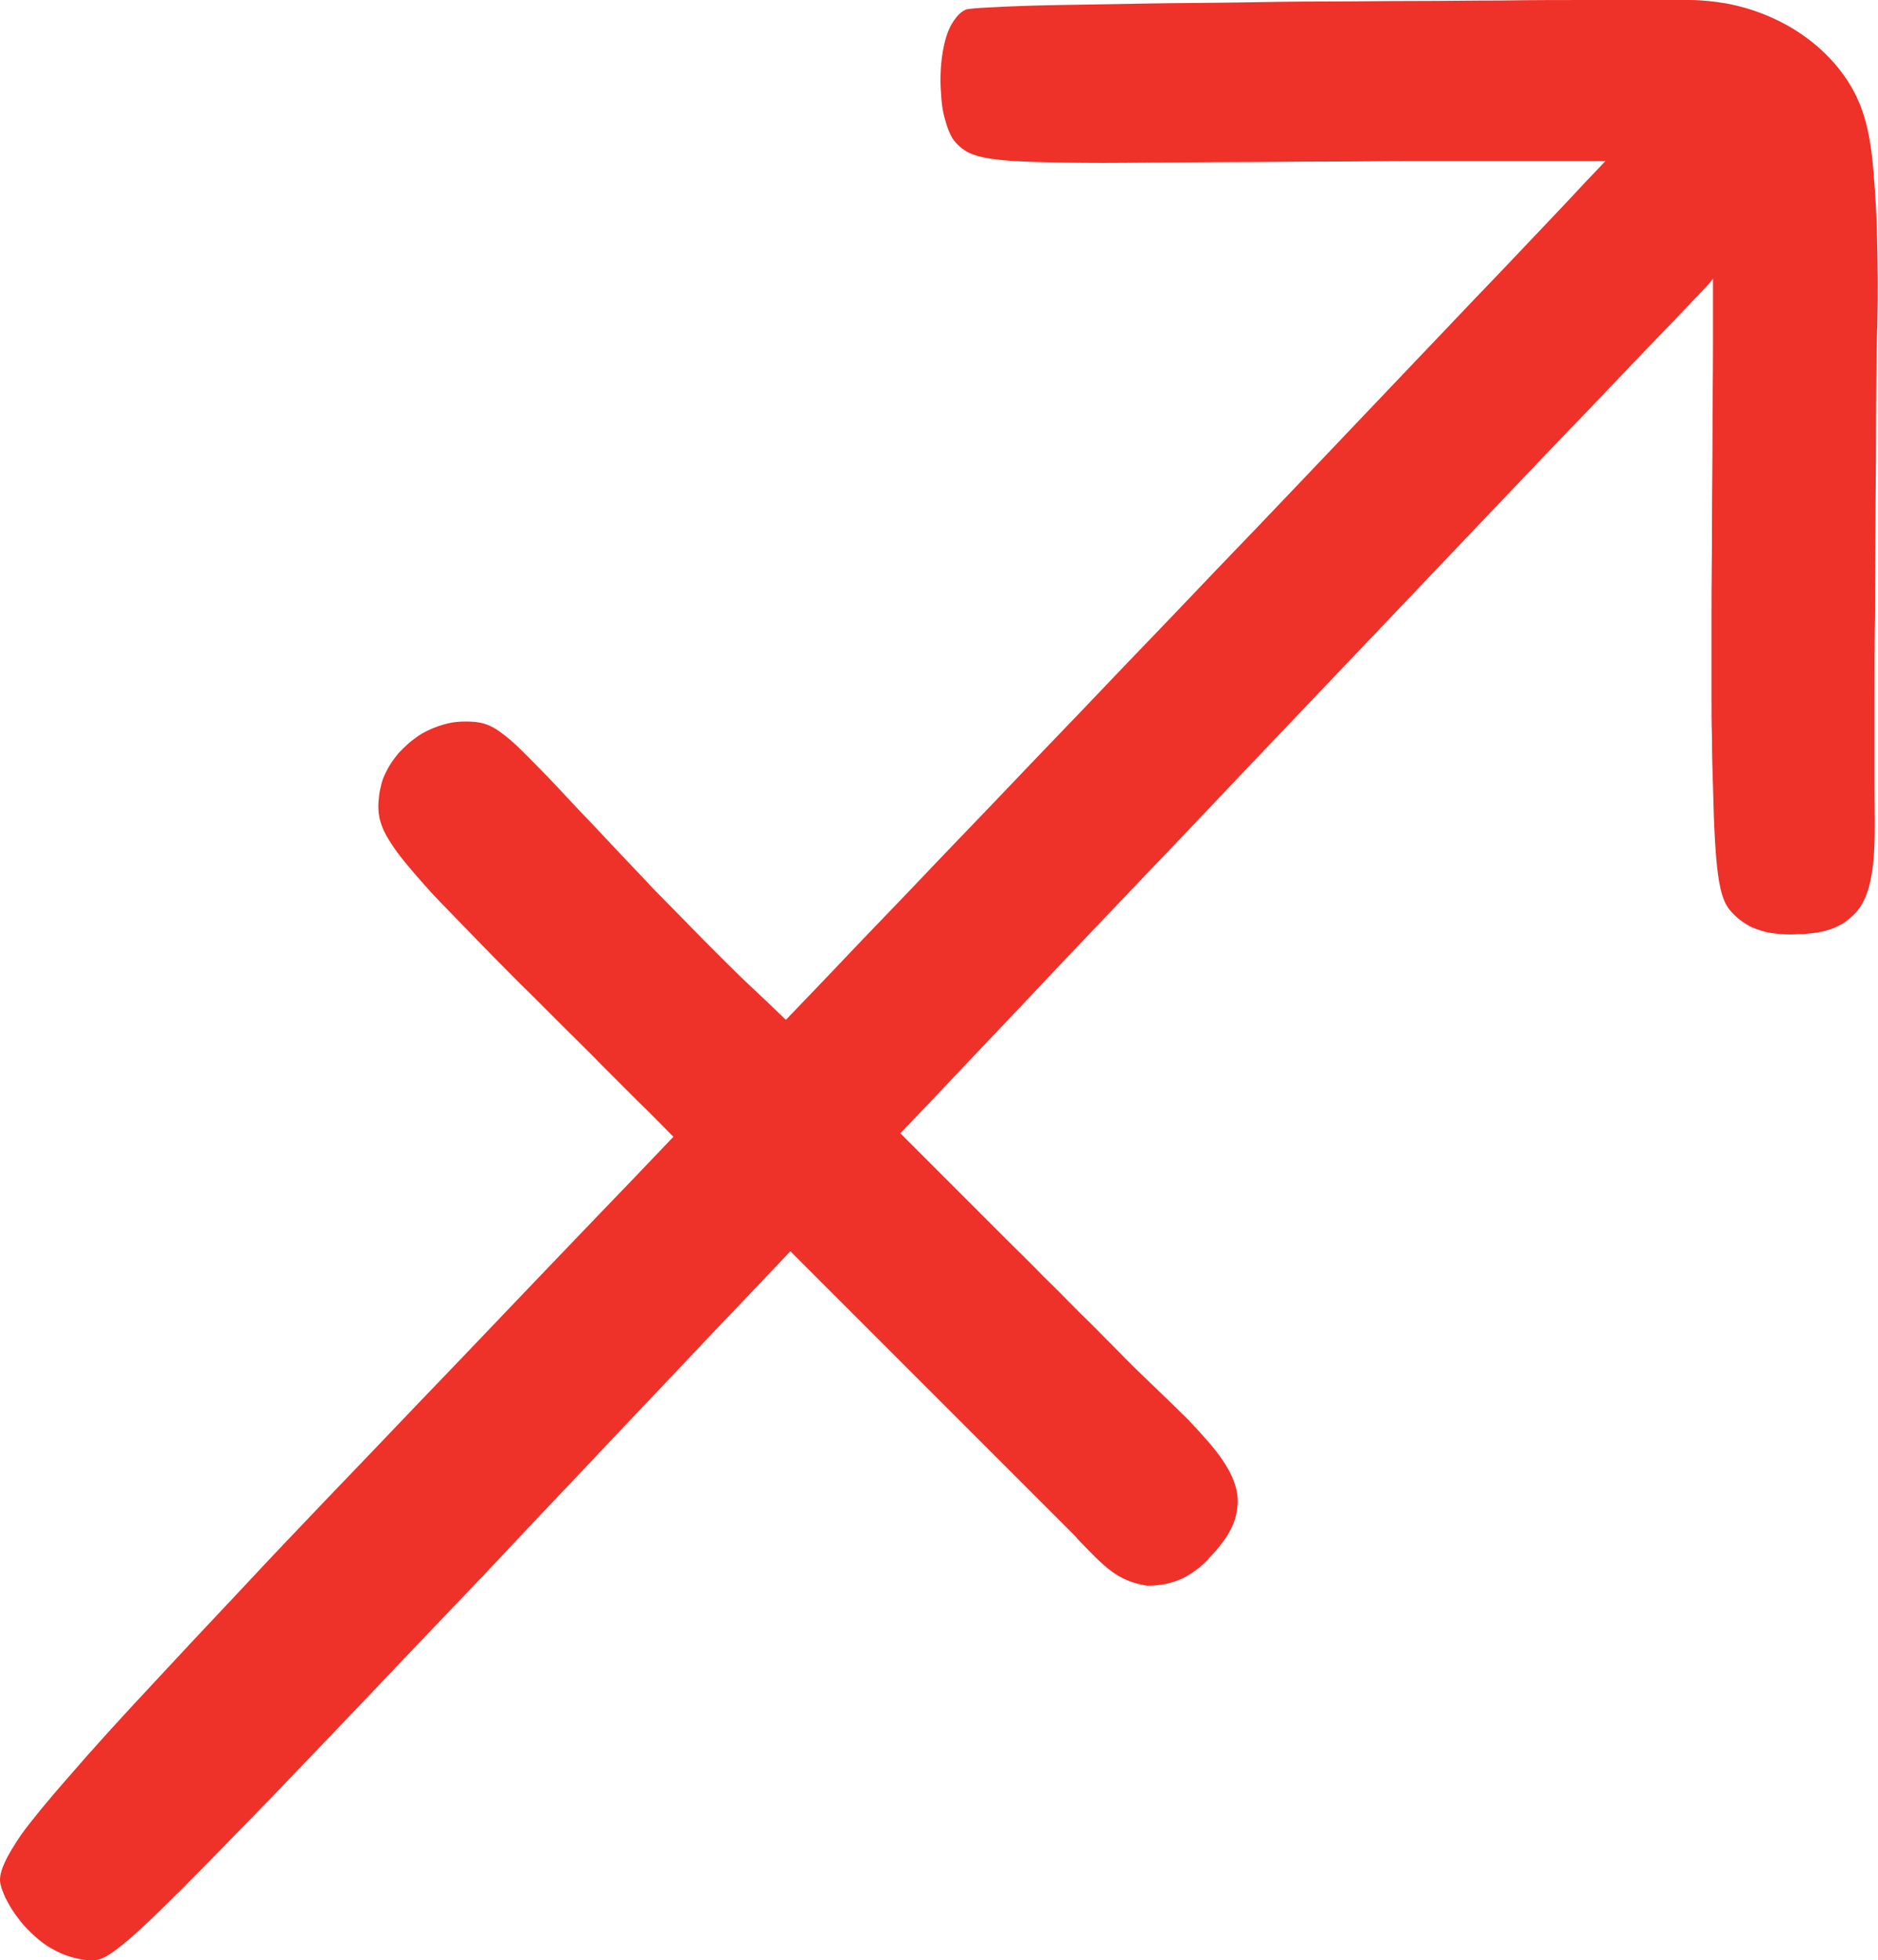
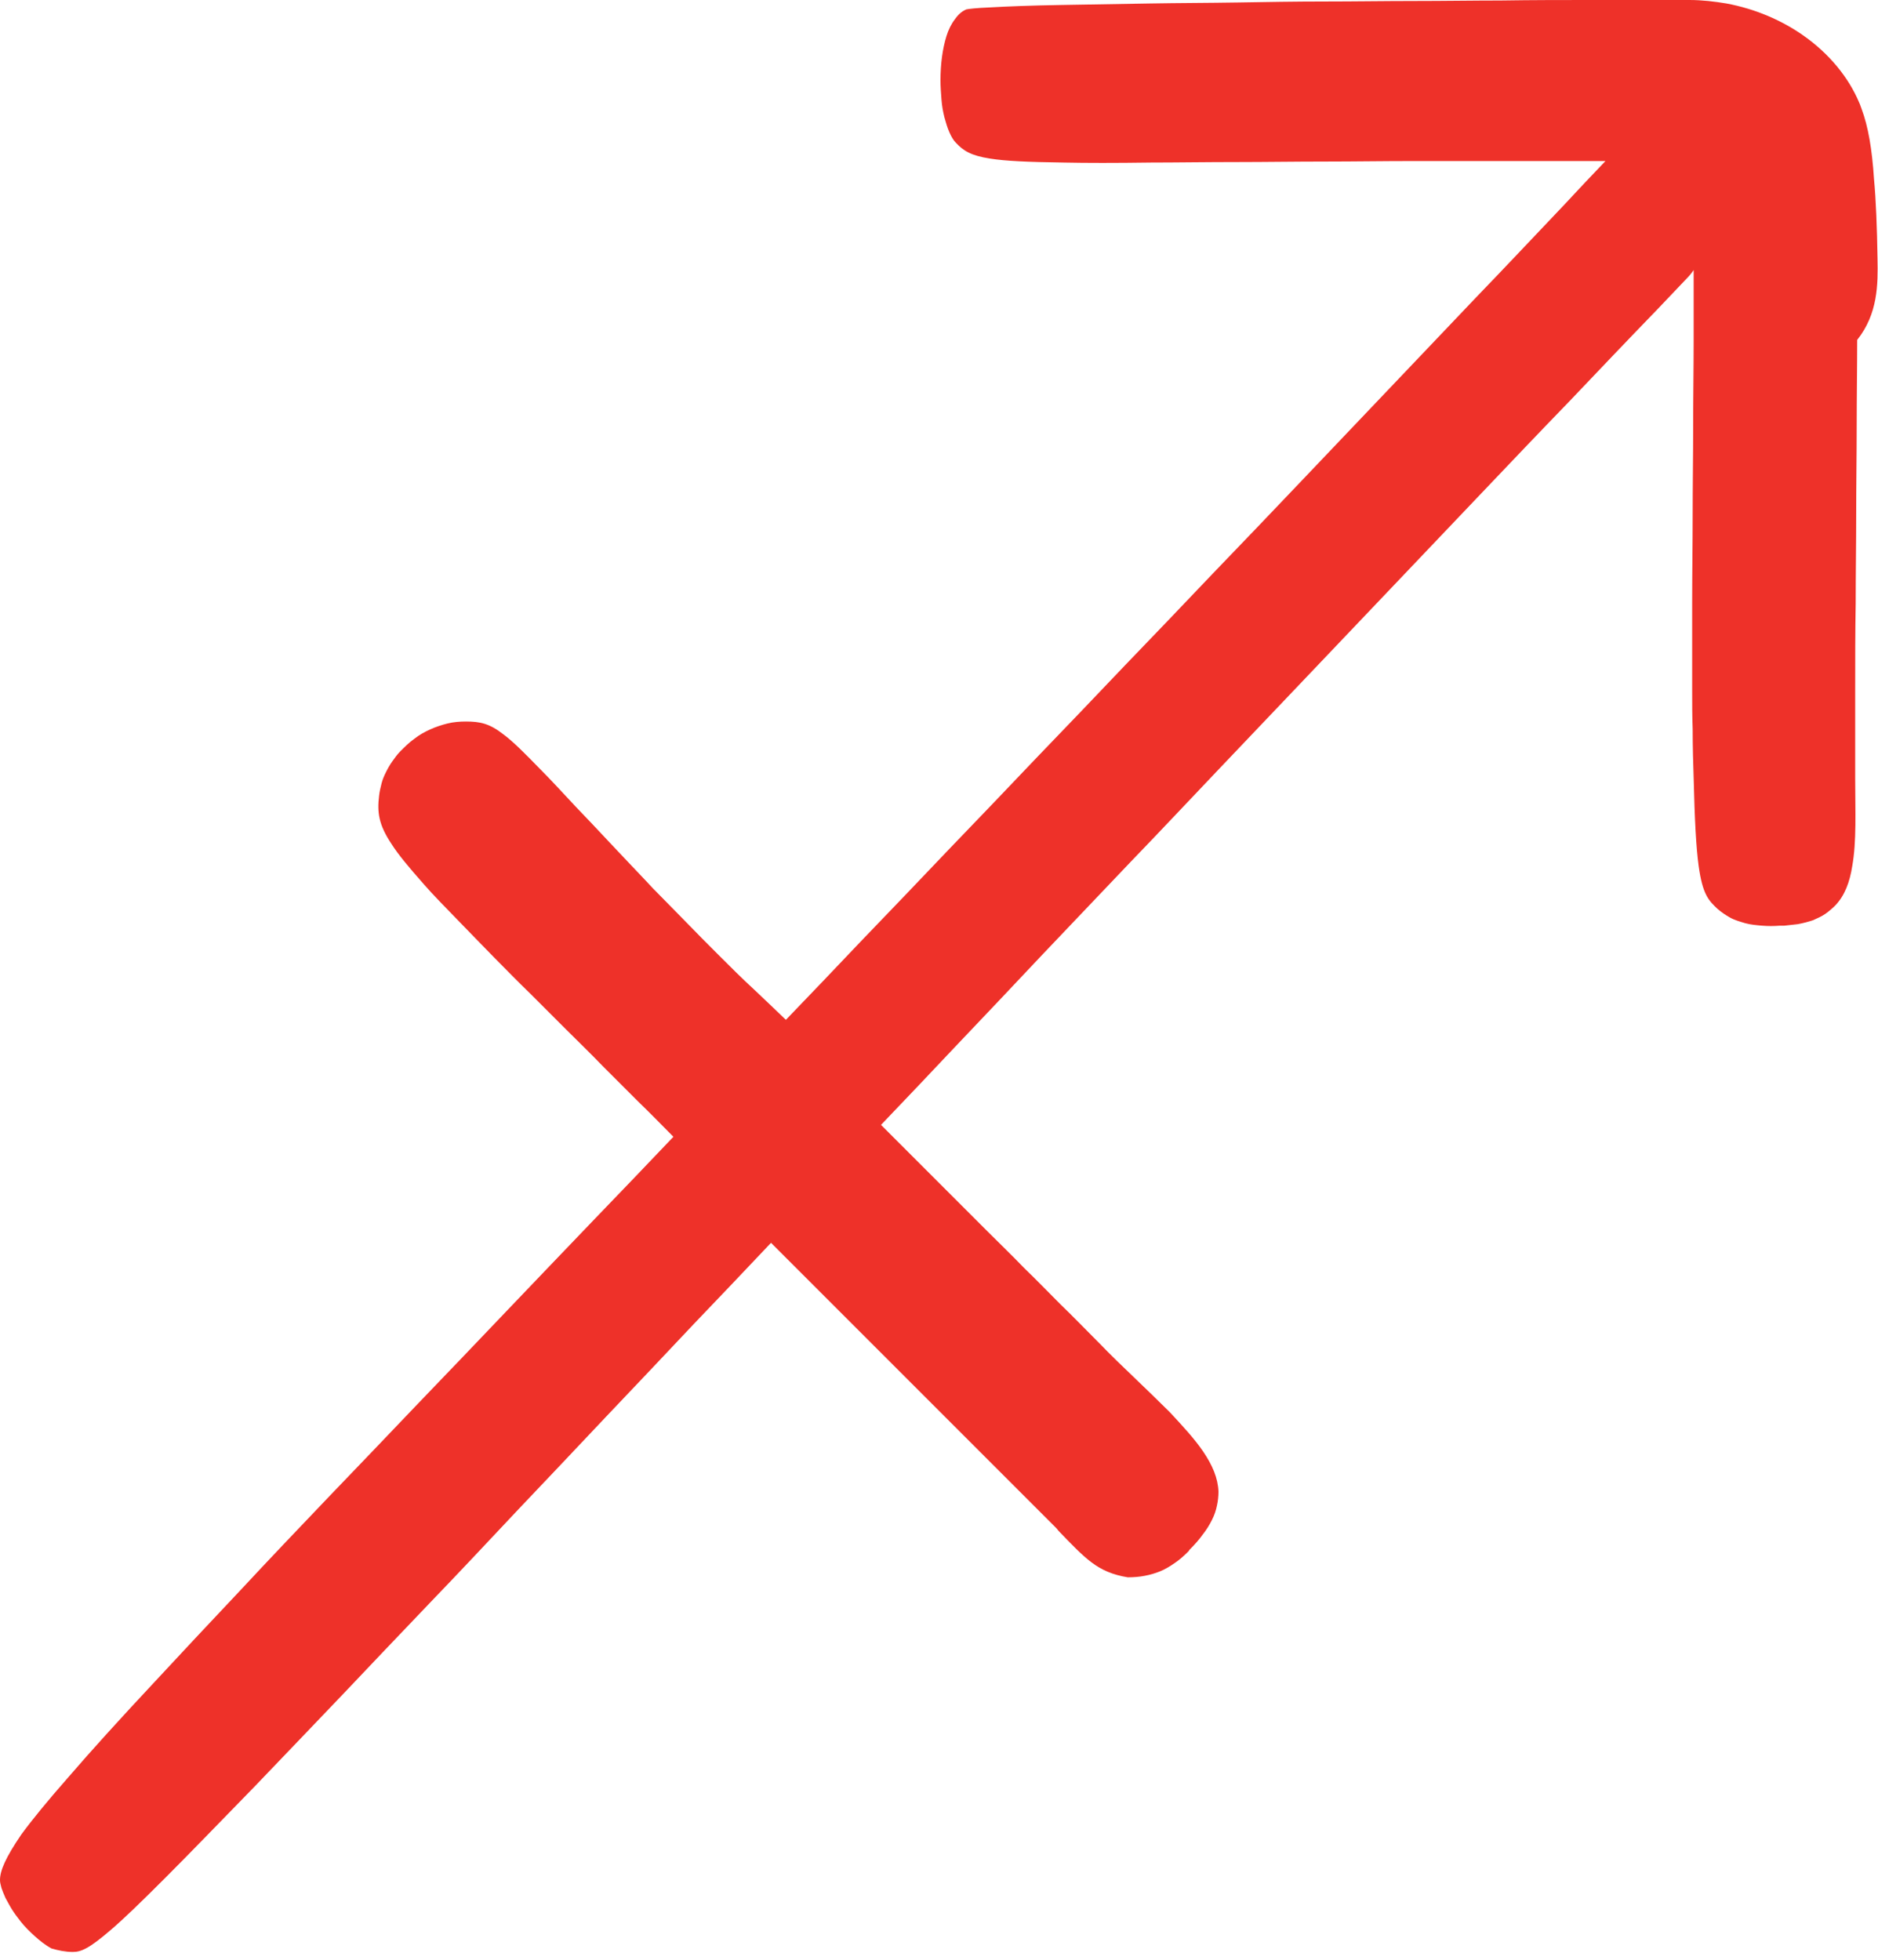
<svg xmlns="http://www.w3.org/2000/svg" version="1.1" id="Layer_1" x="0px" y="0px" viewBox="0 0 37.9 39.56" style="enable-background:new 0 0 37.9 39.56;" xml:space="preserve">
  <style type="text/css"> .st0{fill:#EE3129;} .st1{fill:#FFFFFF;} </style>
-   <path class="st0" d="M37.89,5.22c-0.01-0.64-0.03-1.17-0.07-1.6C37.78,3,37.7,2.55,37.57,2.2c-0.02-0.05-0.03-0.09-0.05-0.13 c-0.21-0.5-0.6-0.99-1.15-1.37c-0.42-0.29-0.94-0.52-1.53-0.63C34.6,0.03,34.35,0,34.09,0c-0.01,0-0.23,0-0.63,0 c-0.35,0-0.83,0-1.4,0c-0.52,0-1.12,0-1.77,0.01c-0.56,0-1.16,0.01-1.77,0.01c-0.58,0-1.18,0.01-1.77,0.01 c-0.6,0-1.19,0.01-1.77,0.02c-0.62,0.01-1.21,0.01-1.77,0.02c-0.65,0.01-1.25,0.02-1.77,0.03c-0.62,0.01-1.13,0.03-1.47,0.05 c-0.26,0.01-0.43,0.03-0.47,0.04c-0.09,0.04-0.16,0.1-0.23,0.2C19.2,0.48,19.14,0.6,19.1,0.73C19.06,0.86,19.03,1,19.01,1.15 c-0.02,0.15-0.03,0.31-0.03,0.47c0,0.13,0.01,0.26,0.02,0.39c0.01,0.13,0.03,0.24,0.06,0.36c0.03,0.11,0.06,0.21,0.1,0.3 c0.04,0.09,0.08,0.16,0.13,0.21c0.15,0.16,0.3,0.26,0.69,0.32c0.31,0.05,0.76,0.07,1.48,0.08c0.47,0.01,1.04,0.01,1.77,0 c0.51,0,1.1-0.01,1.77-0.01c0.53,0,1.12-0.01,1.77-0.01c0.55,0,1.13-0.01,1.77-0.01c0.46,0,0.95,0,1.47,0c0.1,0,0.2,0,0.3,0 c0.71,0,1.29,0,1.77,0c0.11,0,0.22,0,0.32,0l0,0c-0.28,0.29-0.56,0.59-0.83,0.88c-0.6,0.63-1.19,1.26-1.77,1.86 c-0.6,0.63-1.19,1.25-1.77,1.86c-0.6,0.63-1.2,1.26-1.77,1.86c-0.61,0.64-1.2,1.26-1.78,1.86c-0.61,0.64-1.2,1.26-1.78,1.86 c-0.61,0.64-1.2,1.26-1.78,1.86c-0.61,0.64-1.2,1.26-1.78,1.86c-0.61,0.64-1.2,1.26-1.78,1.86c-0.51,0.54-1.01,1.06-1.5,1.57l0,0 c-0.26-0.25-0.46-0.44-0.64-0.61c-0.25-0.23-0.46-0.44-0.74-0.72c-0.2-0.2-0.43-0.43-0.72-0.73c-0.17-0.17-0.36-0.37-0.58-0.59 c-0.05-0.05-0.09-0.1-0.14-0.15c-0.26-0.27-0.49-0.52-0.71-0.75c-0.26-0.28-0.5-0.53-0.71-0.75c-0.28-0.3-0.51-0.55-0.71-0.75 c-0.33-0.34-0.56-0.57-0.75-0.71c-0.28-0.22-0.47-0.26-0.76-0.26c-0.12,0-0.25,0.01-0.37,0.04c-0.12,0.03-0.24,0.07-0.35,0.12 c-0.11,0.05-0.22,0.11-0.32,0.19c-0.1,0.07-0.19,0.16-0.28,0.25c-0.06,0.06-0.11,0.13-0.16,0.2c-0.05,0.07-0.09,0.14-0.13,0.22 c-0.04,0.08-0.07,0.15-0.09,0.23c-0.02,0.08-0.04,0.16-0.05,0.25c-0.04,0.33-0.01,0.58,0.25,0.97c0.14,0.22,0.35,0.47,0.65,0.81 c0.19,0.22,0.43,0.46,0.71,0.75c0.21,0.22,0.45,0.46,0.72,0.74c0.22,0.22,0.46,0.47,0.73,0.73c0.18,0.18,0.38,0.38,0.58,0.58 c0.05,0.05,0.1,0.1,0.14,0.14c0.23,0.23,0.48,0.47,0.73,0.73c0.23,0.23,0.48,0.48,0.73,0.73c0.23,0.22,0.46,0.46,0.7,0.7 c-0.55,0.58-1.08,1.13-1.59,1.66c-0.62,0.65-1.22,1.27-1.78,1.86c-0.63,0.66-1.22,1.28-1.78,1.86c-0.64,0.67-1.23,1.29-1.78,1.86 c-0.65,0.68-1.24,1.3-1.77,1.87c-0.67,0.71-1.25,1.33-1.76,1.88c-0.73,0.78-1.29,1.4-1.73,1.91c-0.44,0.5-0.75,0.88-0.97,1.18 C0.11,37.49,0,37.75,0,37.94c0,0.04,0.01,0.09,0.03,0.16c0.02,0.06,0.05,0.13,0.08,0.2c0.04,0.07,0.08,0.15,0.13,0.23 c0.05,0.08,0.11,0.16,0.18,0.25c0.08,0.1,0.18,0.2,0.28,0.29c0.1,0.09,0.21,0.18,0.34,0.25c0.12,0.07,0.25,0.13,0.39,0.17 c0.14,0.04,0.28,0.07,0.43,0.07c0.16,0,0.32-0.06,0.76-0.44c0.26-0.22,0.61-0.56,1.11-1.06c0.46-0.46,1.04-1.06,1.8-1.84 c0.51-0.53,1.1-1.15,1.78-1.86c0.53-0.56,1.12-1.18,1.77-1.86c0.55-0.57,1.14-1.2,1.77-1.87c0.55-0.58,1.14-1.2,1.77-1.87 c0.56-0.59,1.15-1.21,1.77-1.87c0.5-0.52,1.02-1.07,1.56-1.64c0.2,0.2,0.41,0.41,0.62,0.62c0.24,0.24,0.48,0.48,0.73,0.73 c0.24,0.24,0.48,0.48,0.73,0.73c0.24,0.24,0.48,0.48,0.73,0.73c0.24,0.24,0.48,0.48,0.73,0.73c0.24,0.24,0.48,0.48,0.73,0.73 c0.24,0.24,0.48,0.48,0.73,0.73c0.24,0.24,0.48,0.48,0.73,0.73c0.03,0.03,0.05,0.05,0.07,0.08c0.27,0.28,0.47,0.49,0.67,0.64 c0.2,0.15,0.42,0.25,0.73,0.3c0.12,0,0.24-0.01,0.34-0.03c0.11-0.02,0.21-0.05,0.31-0.09c0.1-0.04,0.2-0.1,0.3-0.17 c0.09-0.06,0.18-0.14,0.27-0.23c0.01-0.01,0.02-0.02,0.02-0.03c0.11-0.11,0.2-0.21,0.27-0.31c0.08-0.1,0.14-0.2,0.19-0.3 c0.05-0.1,0.08-0.19,0.1-0.29c0.02-0.09,0.03-0.19,0.03-0.28c-0.01-0.27-0.12-0.53-0.31-0.81c-0.17-0.25-0.4-0.5-0.67-0.79 c-0.22-0.22-0.47-0.46-0.74-0.72c-0.22-0.21-0.45-0.43-0.69-0.68c-0.02-0.02-0.03-0.03-0.05-0.05c-0.25-0.25-0.49-0.5-0.73-0.73 c-0.25-0.25-0.49-0.5-0.73-0.73c-0.25-0.26-0.5-0.5-0.73-0.73c-0.26-0.26-0.5-0.5-0.73-0.73c-0.26-0.26-0.5-0.5-0.73-0.73 c-0.25-0.25-0.48-0.48-0.7-0.7l0,0c0.49-0.51,0.99-1.04,1.5-1.58c0.57-0.6,1.16-1.22,1.77-1.87c0.57-0.6,1.16-1.22,1.77-1.86 c0.58-0.6,1.17-1.23,1.77-1.86c0.58-0.61,1.17-1.23,1.77-1.86c0.58-0.61,1.17-1.23,1.77-1.86c0.58-0.61,1.17-1.23,1.77-1.86 c0.58-0.61,1.17-1.23,1.78-1.86c0.58-0.61,1.17-1.23,1.78-1.86c0.19-0.2,0.38-0.4,0.58-0.61c0.05-0.05,0.1-0.11,0.14-0.17l0,0 c0,0.43,0,0.9,0,1.4c0,0.56-0.01,1.15-0.01,1.76c0,0.58-0.01,1.17-0.01,1.77c0,0.59-0.01,1.19-0.01,1.77c0,0.61,0,1.21,0,1.77 c0,0.27,0,0.53,0.01,0.79c0,0.37,0.01,0.7,0.02,0.99c0.02,0.85,0.05,1.4,0.1,1.77c0.08,0.58,0.2,0.7,0.38,0.87 c0.08,0.07,0.17,0.13,0.26,0.18c0.09,0.05,0.2,0.08,0.3,0.11c0.11,0.03,0.22,0.04,0.34,0.05c0.12,0.01,0.24,0.01,0.36,0 c0.03,0,0.06,0,0.09,0c0.1-0.01,0.19-0.02,0.27-0.03c0.11-0.02,0.22-0.05,0.31-0.08c0.09-0.04,0.18-0.08,0.25-0.13 c0.07-0.05,0.14-0.11,0.2-0.17c0.19-0.2,0.29-0.47,0.34-0.79c0.09-0.5,0.06-1.11,0.06-1.77c0-0.03,0-0.06,0-0.09 c0-0.58,0-1.14,0-1.67c0-0.62,0-1.21,0.01-1.77c0-0.63,0.01-1.22,0.01-1.77c0-0.64,0.01-1.23,0.01-1.77c0-0.65,0.01-1.24,0.01-1.78 C37.9,6.33,37.9,5.74,37.89,5.22z" />
+   <path class="st0" d="M37.89,5.22c-0.01-0.64-0.03-1.17-0.07-1.6C37.78,3,37.7,2.55,37.57,2.2c-0.02-0.05-0.03-0.09-0.05-0.13 c-0.21-0.5-0.6-0.99-1.15-1.37c-0.42-0.29-0.94-0.52-1.53-0.63C34.6,0.03,34.35,0,34.09,0c-0.01,0-0.23,0-0.63,0 c-0.35,0-0.83,0-1.4,0c-0.52,0-1.12,0-1.77,0.01c-0.56,0-1.16,0.01-1.77,0.01c-0.58,0-1.18,0.01-1.77,0.01 c-0.6,0-1.19,0.01-1.77,0.02c-0.62,0.01-1.21,0.01-1.77,0.02c-0.65,0.01-1.25,0.02-1.77,0.03c-0.62,0.01-1.13,0.03-1.47,0.05 c-0.26,0.01-0.43,0.03-0.47,0.04c-0.09,0.04-0.16,0.1-0.23,0.2C19.2,0.48,19.14,0.6,19.1,0.73C19.06,0.86,19.03,1,19.01,1.15 c-0.02,0.15-0.03,0.31-0.03,0.47c0,0.13,0.01,0.26,0.02,0.39c0.01,0.13,0.03,0.24,0.06,0.36c0.03,0.11,0.06,0.21,0.1,0.3 c0.04,0.09,0.08,0.16,0.13,0.21c0.15,0.16,0.3,0.26,0.69,0.32c0.31,0.05,0.76,0.07,1.48,0.08c0.47,0.01,1.04,0.01,1.77,0 c0.51,0,1.1-0.01,1.77-0.01c0.53,0,1.12-0.01,1.77-0.01c0.55,0,1.13-0.01,1.77-0.01c0.46,0,0.95,0,1.47,0c0.1,0,0.2,0,0.3,0 c0.71,0,1.29,0,1.77,0c0.11,0,0.22,0,0.32,0l0,0c-0.28,0.29-0.56,0.59-0.83,0.88c-0.6,0.63-1.19,1.26-1.77,1.86 c-0.6,0.63-1.19,1.25-1.77,1.86c-0.6,0.63-1.2,1.26-1.77,1.86c-0.61,0.64-1.2,1.26-1.78,1.86c-0.61,0.64-1.2,1.26-1.78,1.86 c-0.61,0.64-1.2,1.26-1.78,1.86c-0.61,0.64-1.2,1.26-1.78,1.86c-0.61,0.64-1.2,1.26-1.78,1.86c-0.51,0.54-1.01,1.06-1.5,1.57l0,0 c-0.26-0.25-0.46-0.44-0.64-0.61c-0.25-0.23-0.46-0.44-0.74-0.72c-0.2-0.2-0.43-0.43-0.72-0.73c-0.17-0.17-0.36-0.37-0.58-0.59 c-0.05-0.05-0.09-0.1-0.14-0.15c-0.26-0.27-0.49-0.52-0.71-0.75c-0.26-0.28-0.5-0.53-0.71-0.75c-0.28-0.3-0.51-0.55-0.71-0.75 c-0.33-0.34-0.56-0.57-0.75-0.71c-0.28-0.22-0.47-0.26-0.76-0.26c-0.12,0-0.25,0.01-0.37,0.04c-0.12,0.03-0.24,0.07-0.35,0.12 c-0.11,0.05-0.22,0.11-0.32,0.19c-0.1,0.07-0.19,0.16-0.28,0.25c-0.06,0.06-0.11,0.13-0.16,0.2c-0.05,0.07-0.09,0.14-0.13,0.22 c-0.04,0.08-0.07,0.15-0.09,0.23c-0.02,0.08-0.04,0.16-0.05,0.25c-0.04,0.33-0.01,0.58,0.25,0.97c0.14,0.22,0.35,0.47,0.65,0.81 c0.19,0.22,0.43,0.46,0.71,0.75c0.21,0.22,0.45,0.46,0.72,0.74c0.22,0.22,0.46,0.47,0.73,0.73c0.18,0.18,0.38,0.38,0.58,0.58 c0.05,0.05,0.1,0.1,0.14,0.14c0.23,0.23,0.48,0.47,0.73,0.73c0.23,0.23,0.48,0.48,0.73,0.73c0.23,0.22,0.46,0.46,0.7,0.7 c-0.55,0.58-1.08,1.13-1.59,1.66c-0.62,0.65-1.22,1.27-1.78,1.86c-0.63,0.66-1.22,1.28-1.78,1.86c-0.64,0.67-1.23,1.29-1.78,1.86 c-0.65,0.68-1.24,1.3-1.77,1.87c-0.67,0.71-1.25,1.33-1.76,1.88c-0.73,0.78-1.29,1.4-1.73,1.91c-0.44,0.5-0.75,0.88-0.97,1.18 C0.11,37.49,0,37.75,0,37.94c0,0.04,0.01,0.09,0.03,0.16c0.02,0.06,0.05,0.13,0.08,0.2c0.04,0.07,0.08,0.15,0.13,0.23 c0.05,0.08,0.11,0.16,0.18,0.25c0.08,0.1,0.18,0.2,0.28,0.29c0.1,0.09,0.21,0.18,0.34,0.25c0.14,0.04,0.28,0.07,0.43,0.07c0.16,0,0.32-0.06,0.76-0.44c0.26-0.22,0.61-0.56,1.11-1.06c0.46-0.46,1.04-1.06,1.8-1.84 c0.51-0.53,1.1-1.15,1.78-1.86c0.53-0.56,1.12-1.18,1.77-1.86c0.55-0.57,1.14-1.2,1.77-1.87c0.55-0.58,1.14-1.2,1.77-1.87 c0.56-0.59,1.15-1.21,1.77-1.87c0.5-0.52,1.02-1.07,1.56-1.64c0.2,0.2,0.41,0.41,0.62,0.62c0.24,0.24,0.48,0.48,0.73,0.73 c0.24,0.24,0.48,0.48,0.73,0.73c0.24,0.24,0.48,0.48,0.73,0.73c0.24,0.24,0.48,0.48,0.73,0.73c0.24,0.24,0.48,0.48,0.73,0.73 c0.24,0.24,0.48,0.48,0.73,0.73c0.24,0.24,0.48,0.48,0.73,0.73c0.03,0.03,0.05,0.05,0.07,0.08c0.27,0.28,0.47,0.49,0.67,0.64 c0.2,0.15,0.42,0.25,0.73,0.3c0.12,0,0.24-0.01,0.34-0.03c0.11-0.02,0.21-0.05,0.31-0.09c0.1-0.04,0.2-0.1,0.3-0.17 c0.09-0.06,0.18-0.14,0.27-0.23c0.01-0.01,0.02-0.02,0.02-0.03c0.11-0.11,0.2-0.21,0.27-0.31c0.08-0.1,0.14-0.2,0.19-0.3 c0.05-0.1,0.08-0.19,0.1-0.29c0.02-0.09,0.03-0.19,0.03-0.28c-0.01-0.27-0.12-0.53-0.31-0.81c-0.17-0.25-0.4-0.5-0.67-0.79 c-0.22-0.22-0.47-0.46-0.74-0.72c-0.22-0.21-0.45-0.43-0.69-0.68c-0.02-0.02-0.03-0.03-0.05-0.05c-0.25-0.25-0.49-0.5-0.73-0.73 c-0.25-0.25-0.49-0.5-0.73-0.73c-0.25-0.26-0.5-0.5-0.73-0.73c-0.26-0.26-0.5-0.5-0.73-0.73c-0.26-0.26-0.5-0.5-0.73-0.73 c-0.25-0.25-0.48-0.48-0.7-0.7l0,0c0.49-0.51,0.99-1.04,1.5-1.58c0.57-0.6,1.16-1.22,1.77-1.87c0.57-0.6,1.16-1.22,1.77-1.86 c0.58-0.6,1.17-1.23,1.77-1.86c0.58-0.61,1.17-1.23,1.77-1.86c0.58-0.61,1.17-1.23,1.77-1.86c0.58-0.61,1.17-1.23,1.77-1.86 c0.58-0.61,1.17-1.23,1.78-1.86c0.58-0.61,1.17-1.23,1.78-1.86c0.19-0.2,0.38-0.4,0.58-0.61c0.05-0.05,0.1-0.11,0.14-0.17l0,0 c0,0.43,0,0.9,0,1.4c0,0.56-0.01,1.15-0.01,1.76c0,0.58-0.01,1.17-0.01,1.77c0,0.59-0.01,1.19-0.01,1.77c0,0.61,0,1.21,0,1.77 c0,0.27,0,0.53,0.01,0.79c0,0.37,0.01,0.7,0.02,0.99c0.02,0.85,0.05,1.4,0.1,1.77c0.08,0.58,0.2,0.7,0.38,0.87 c0.08,0.07,0.17,0.13,0.26,0.18c0.09,0.05,0.2,0.08,0.3,0.11c0.11,0.03,0.22,0.04,0.34,0.05c0.12,0.01,0.24,0.01,0.36,0 c0.03,0,0.06,0,0.09,0c0.1-0.01,0.19-0.02,0.27-0.03c0.11-0.02,0.22-0.05,0.31-0.08c0.09-0.04,0.18-0.08,0.25-0.13 c0.07-0.05,0.14-0.11,0.2-0.17c0.19-0.2,0.29-0.47,0.34-0.79c0.09-0.5,0.06-1.11,0.06-1.77c0-0.03,0-0.06,0-0.09 c0-0.58,0-1.14,0-1.67c0-0.62,0-1.21,0.01-1.77c0-0.63,0.01-1.22,0.01-1.77c0-0.64,0.01-1.23,0.01-1.77c0-0.65,0.01-1.24,0.01-1.78 C37.9,6.33,37.9,5.74,37.89,5.22z" />
</svg>